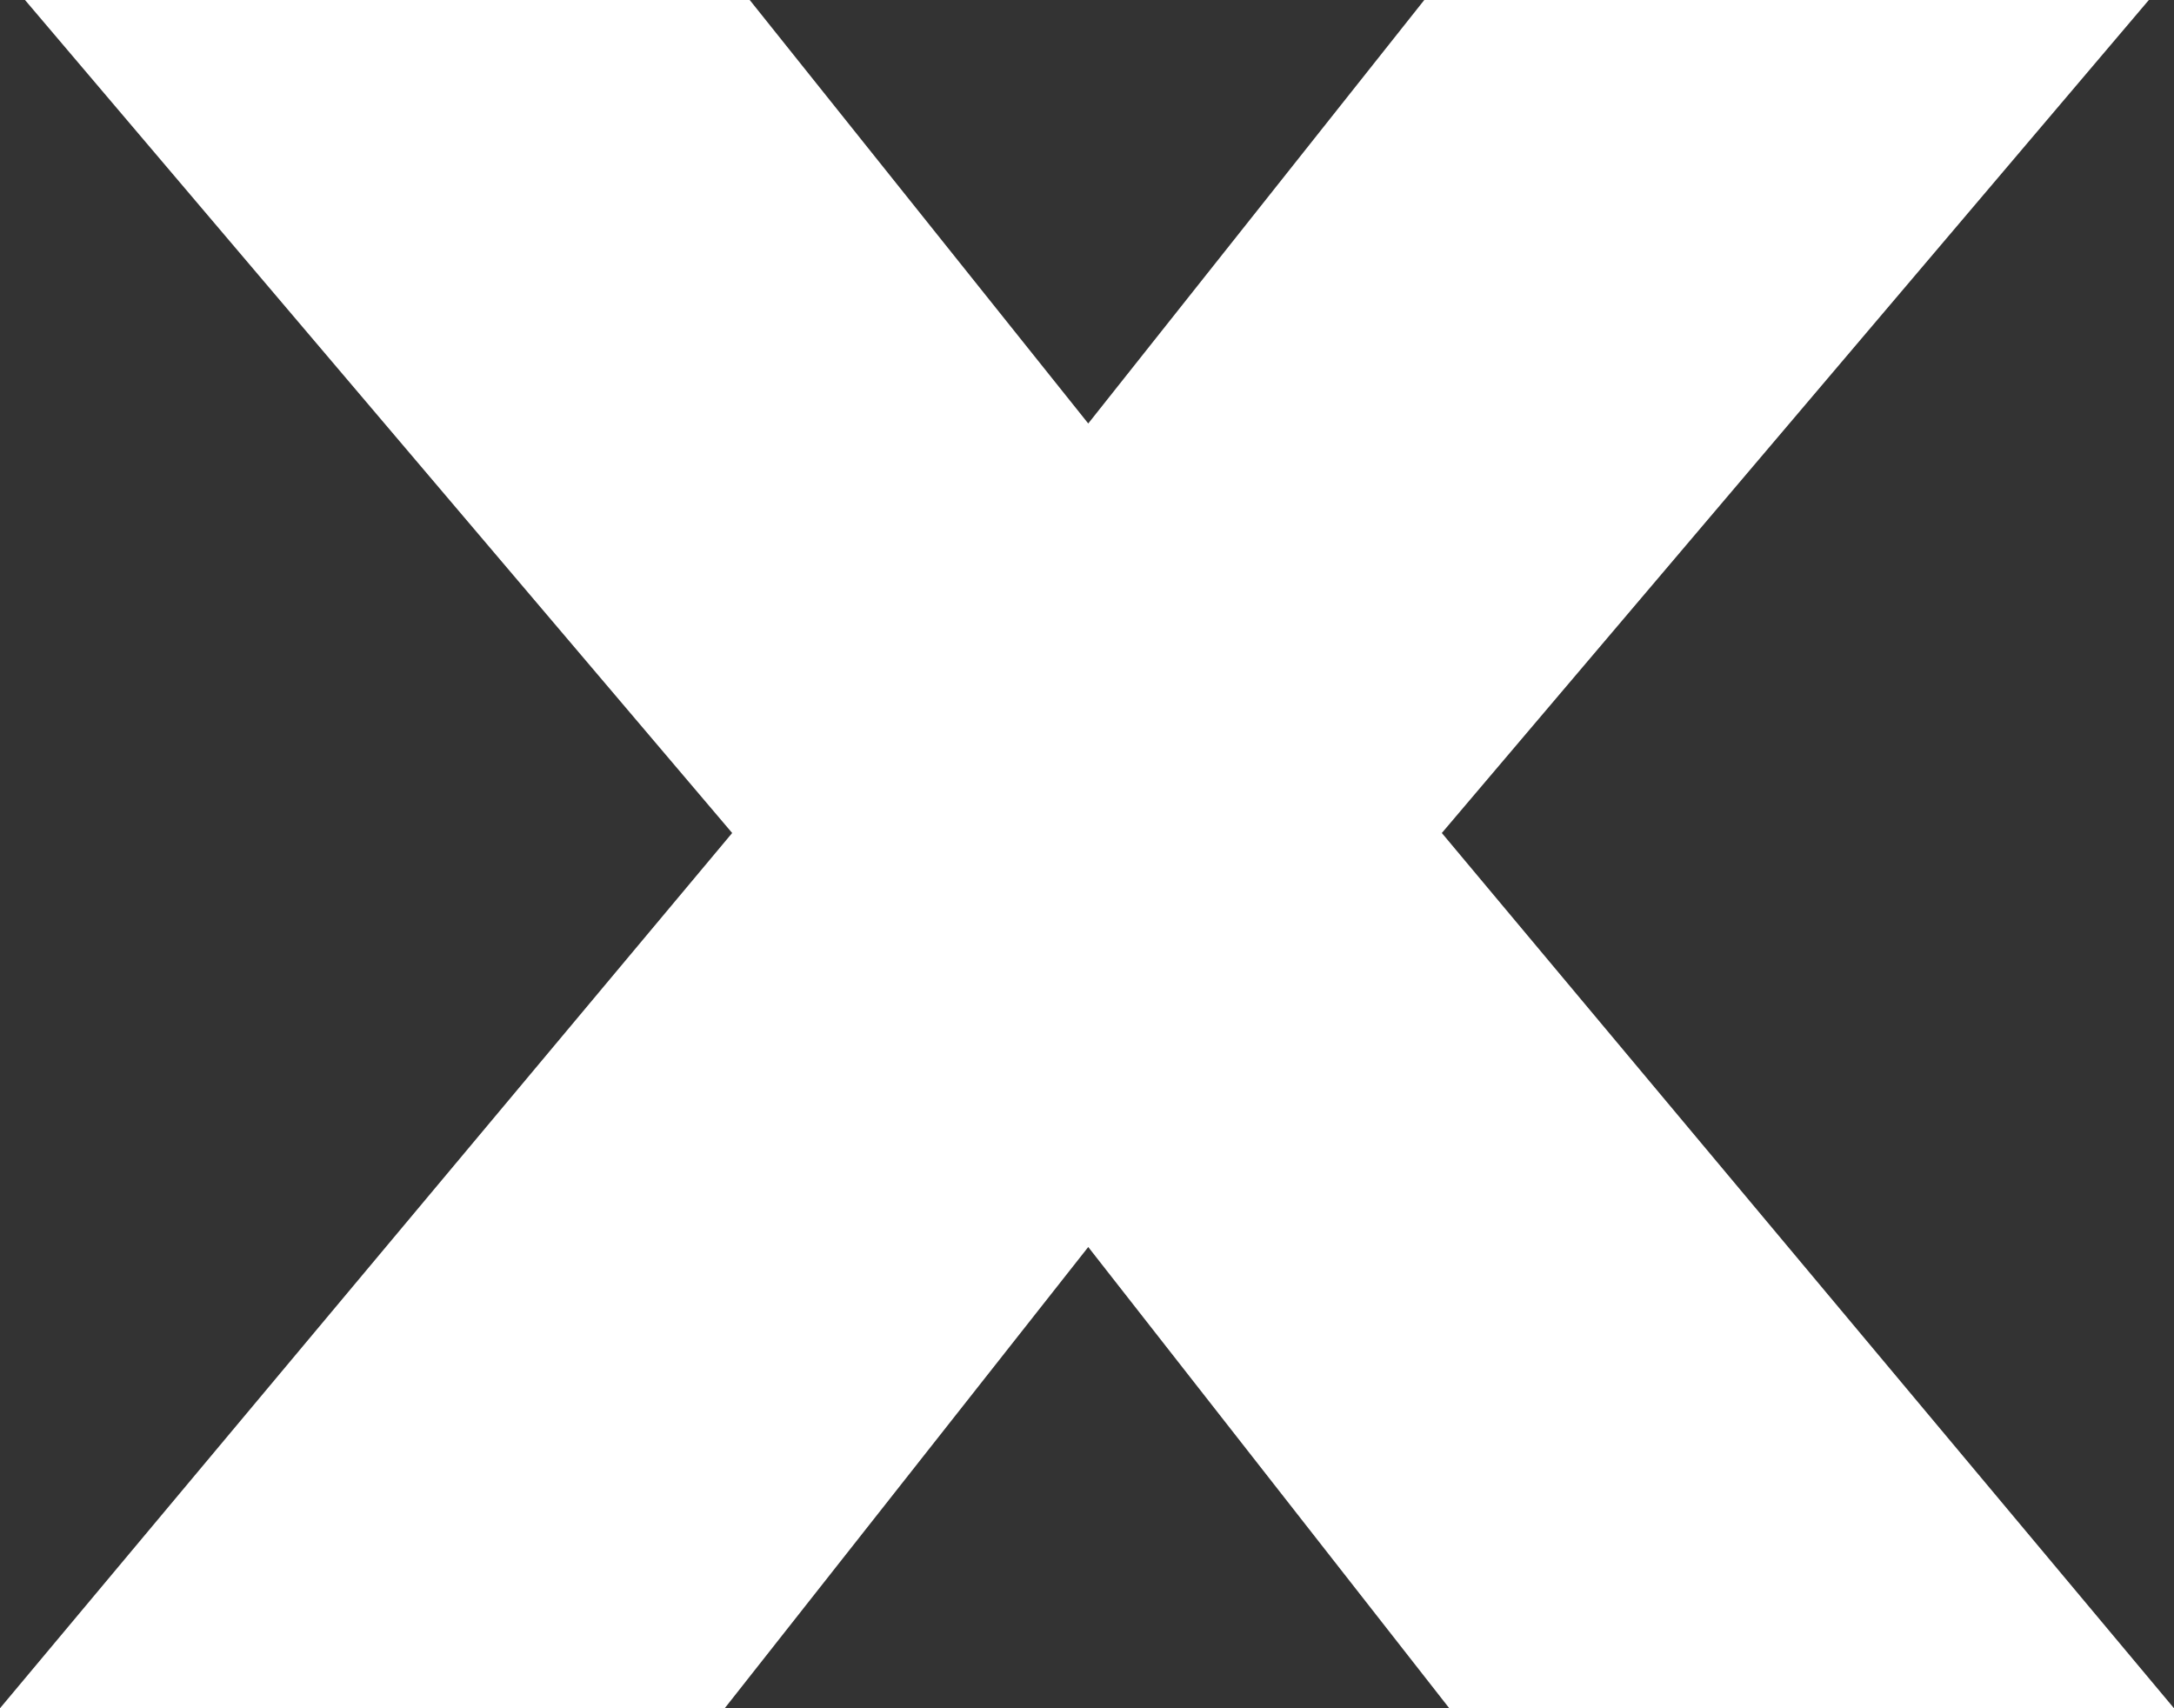
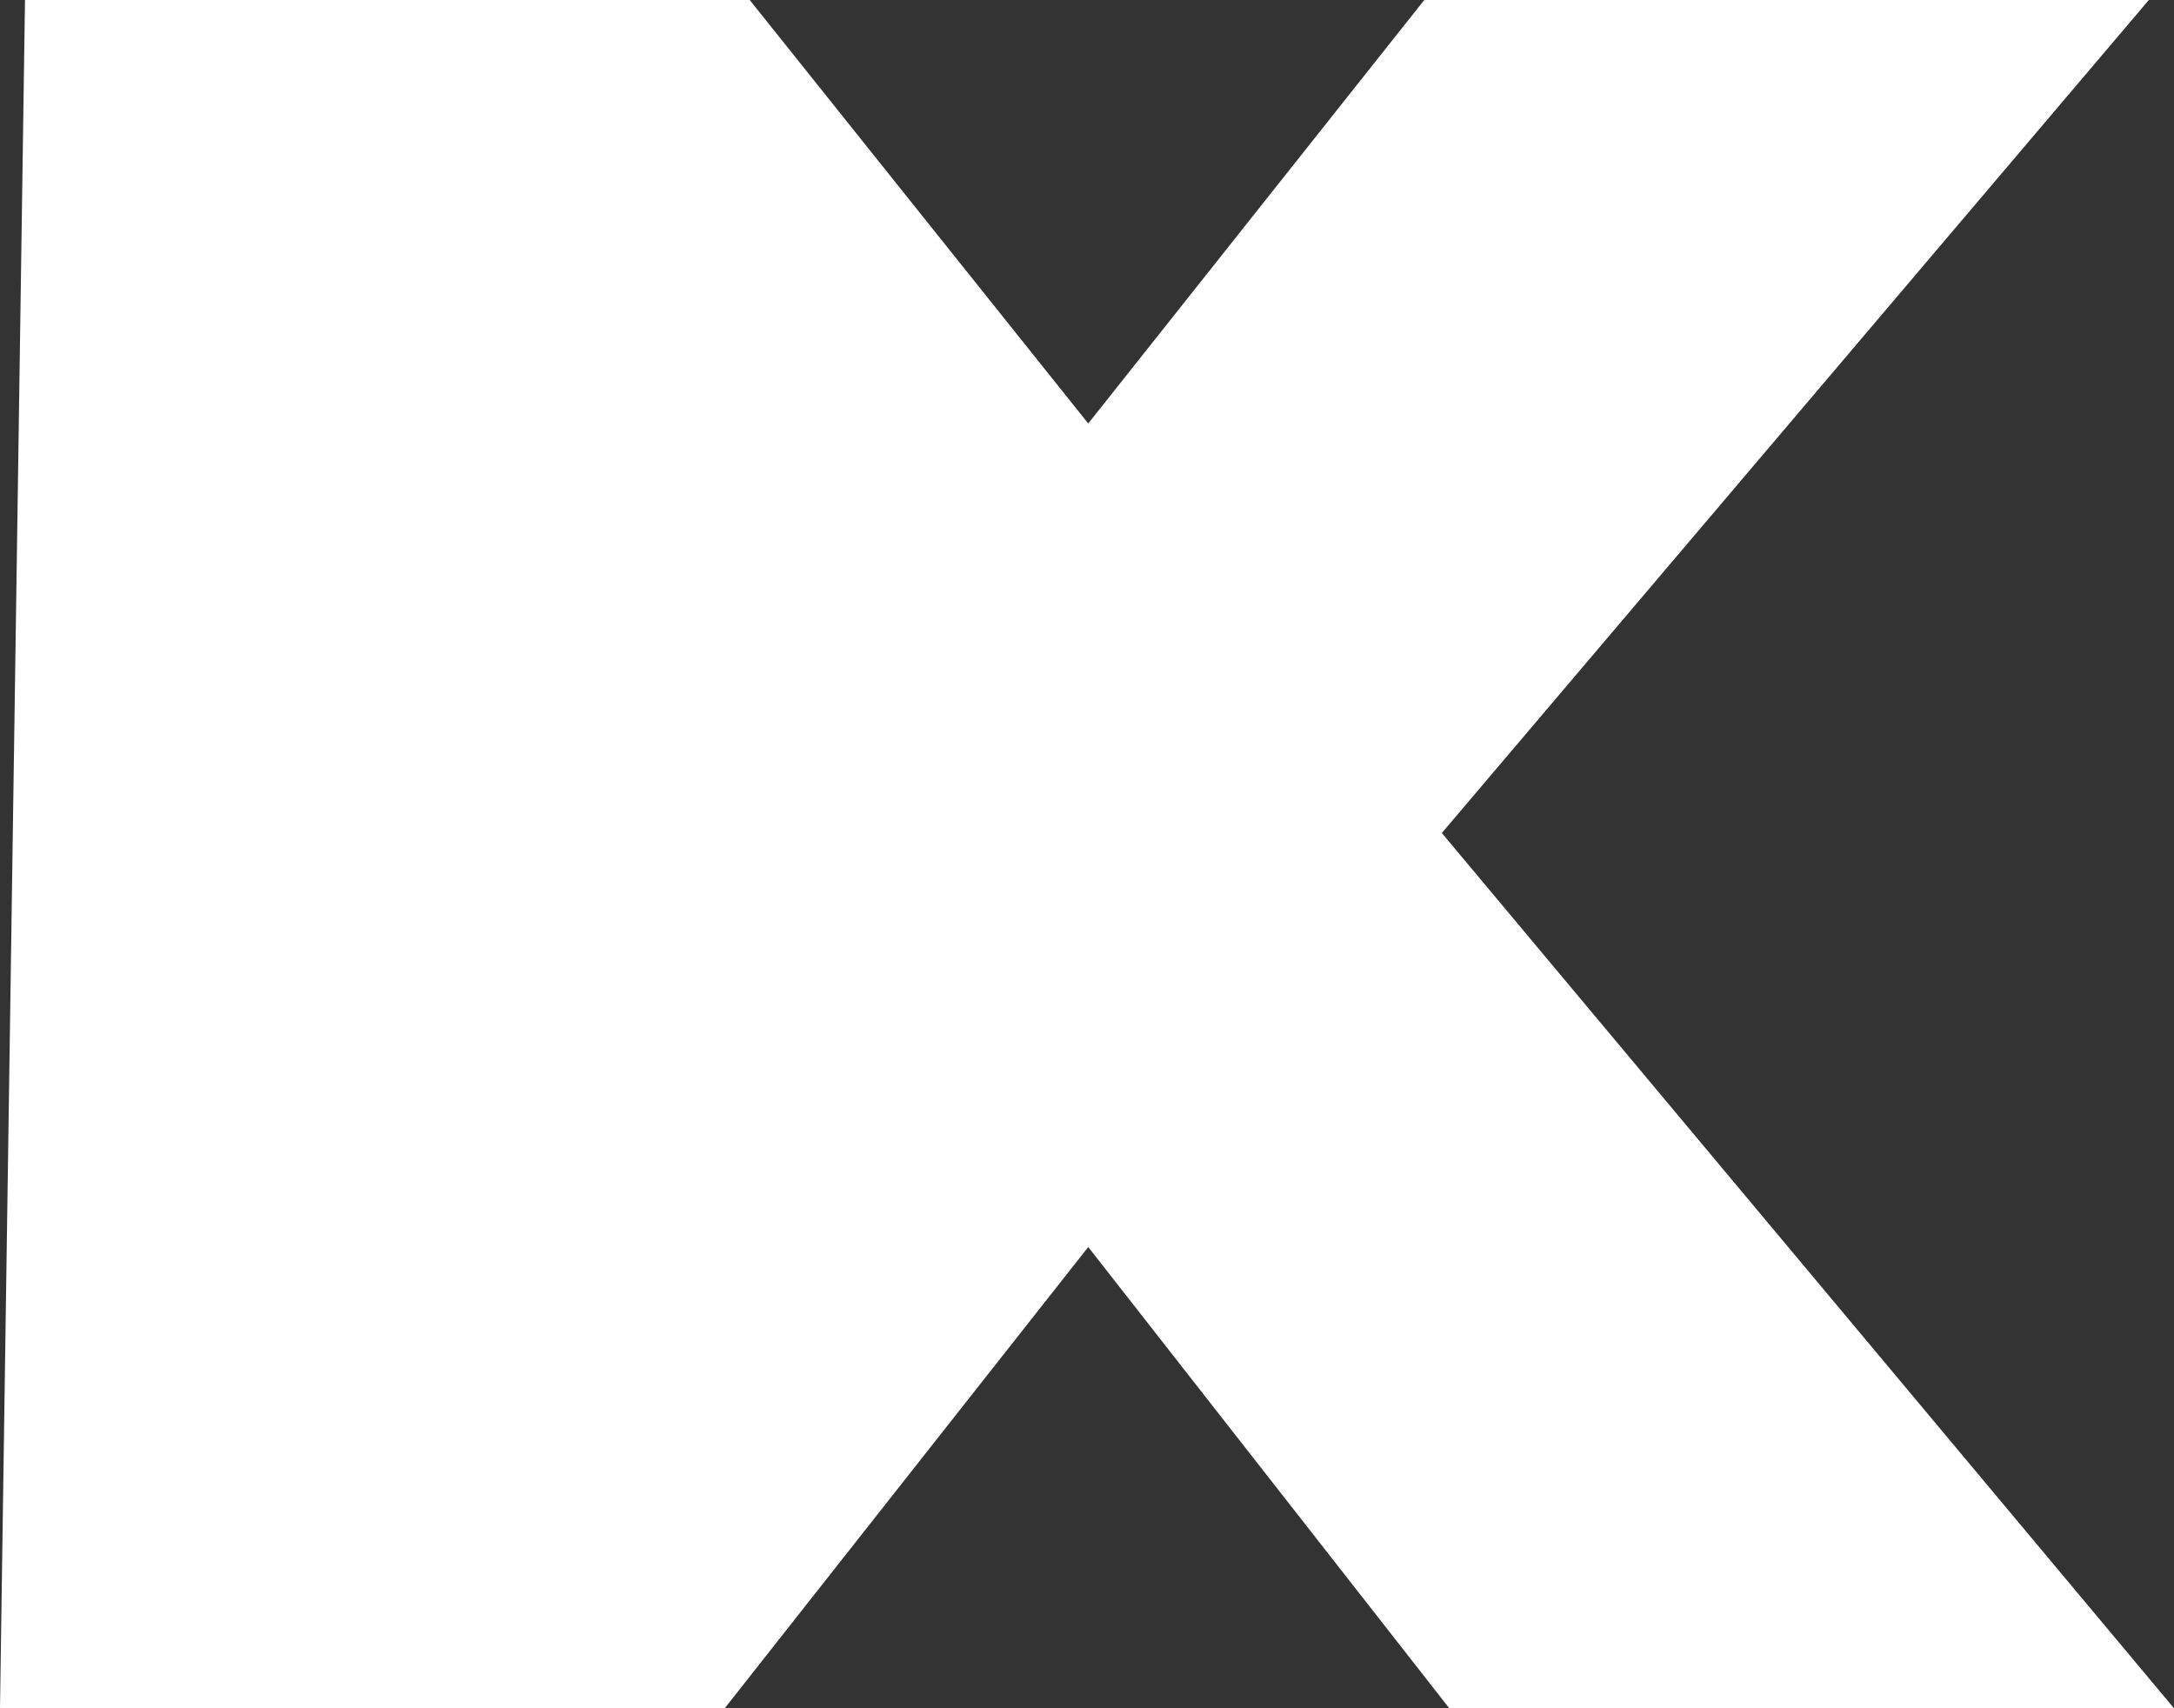
<svg xmlns="http://www.w3.org/2000/svg" width="14" height="11" viewBox="0 0 14 11" fill="none">
  <rect x="0" y="0" width="14" height="11" fill="#333333" stroke="none" />
-   <path id="X" d="M9.285 5.364L14 11H9.333L7.008 8.03L4.667 11H0L4.715 5.364L0.161 0H4.828L7.008 2.727L9.172 0H13.838L9.285 5.364Z" fill="white" />
+   <path id="X" d="M9.285 5.364L14 11H9.333L7.008 8.03L4.667 11H0L0.161 0H4.828L7.008 2.727L9.172 0H13.838L9.285 5.364Z" fill="white" />
</svg>